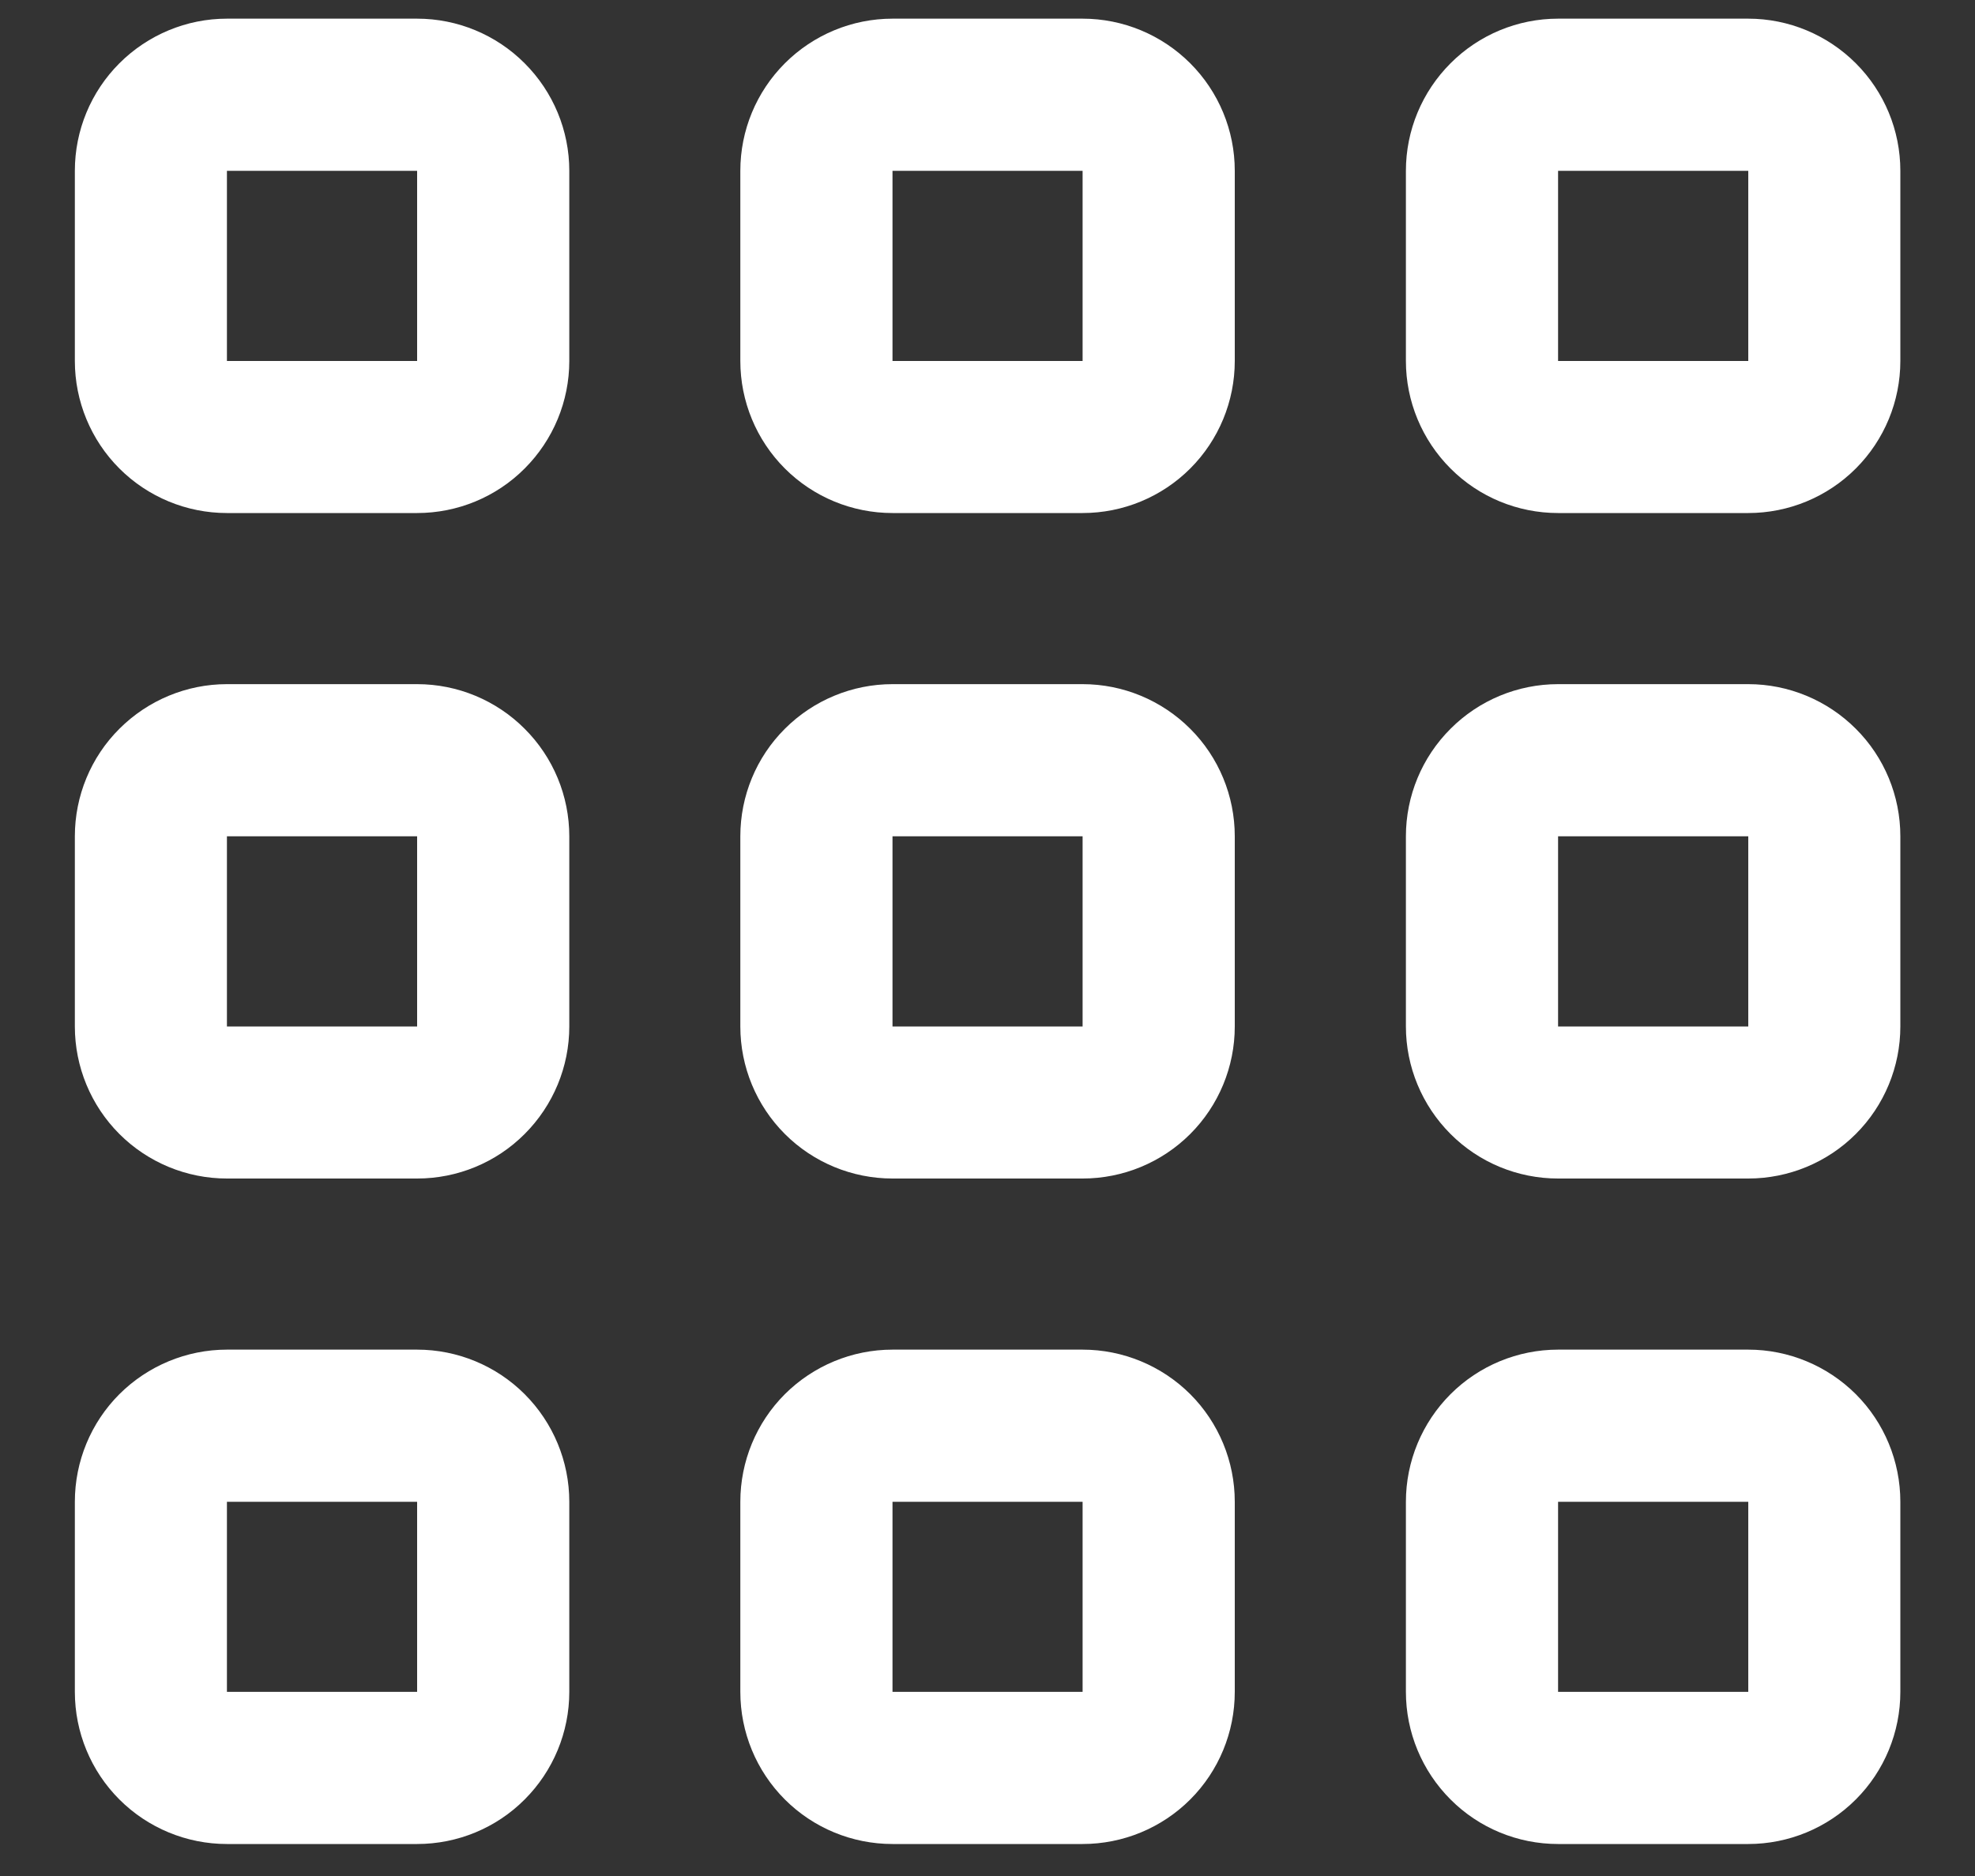
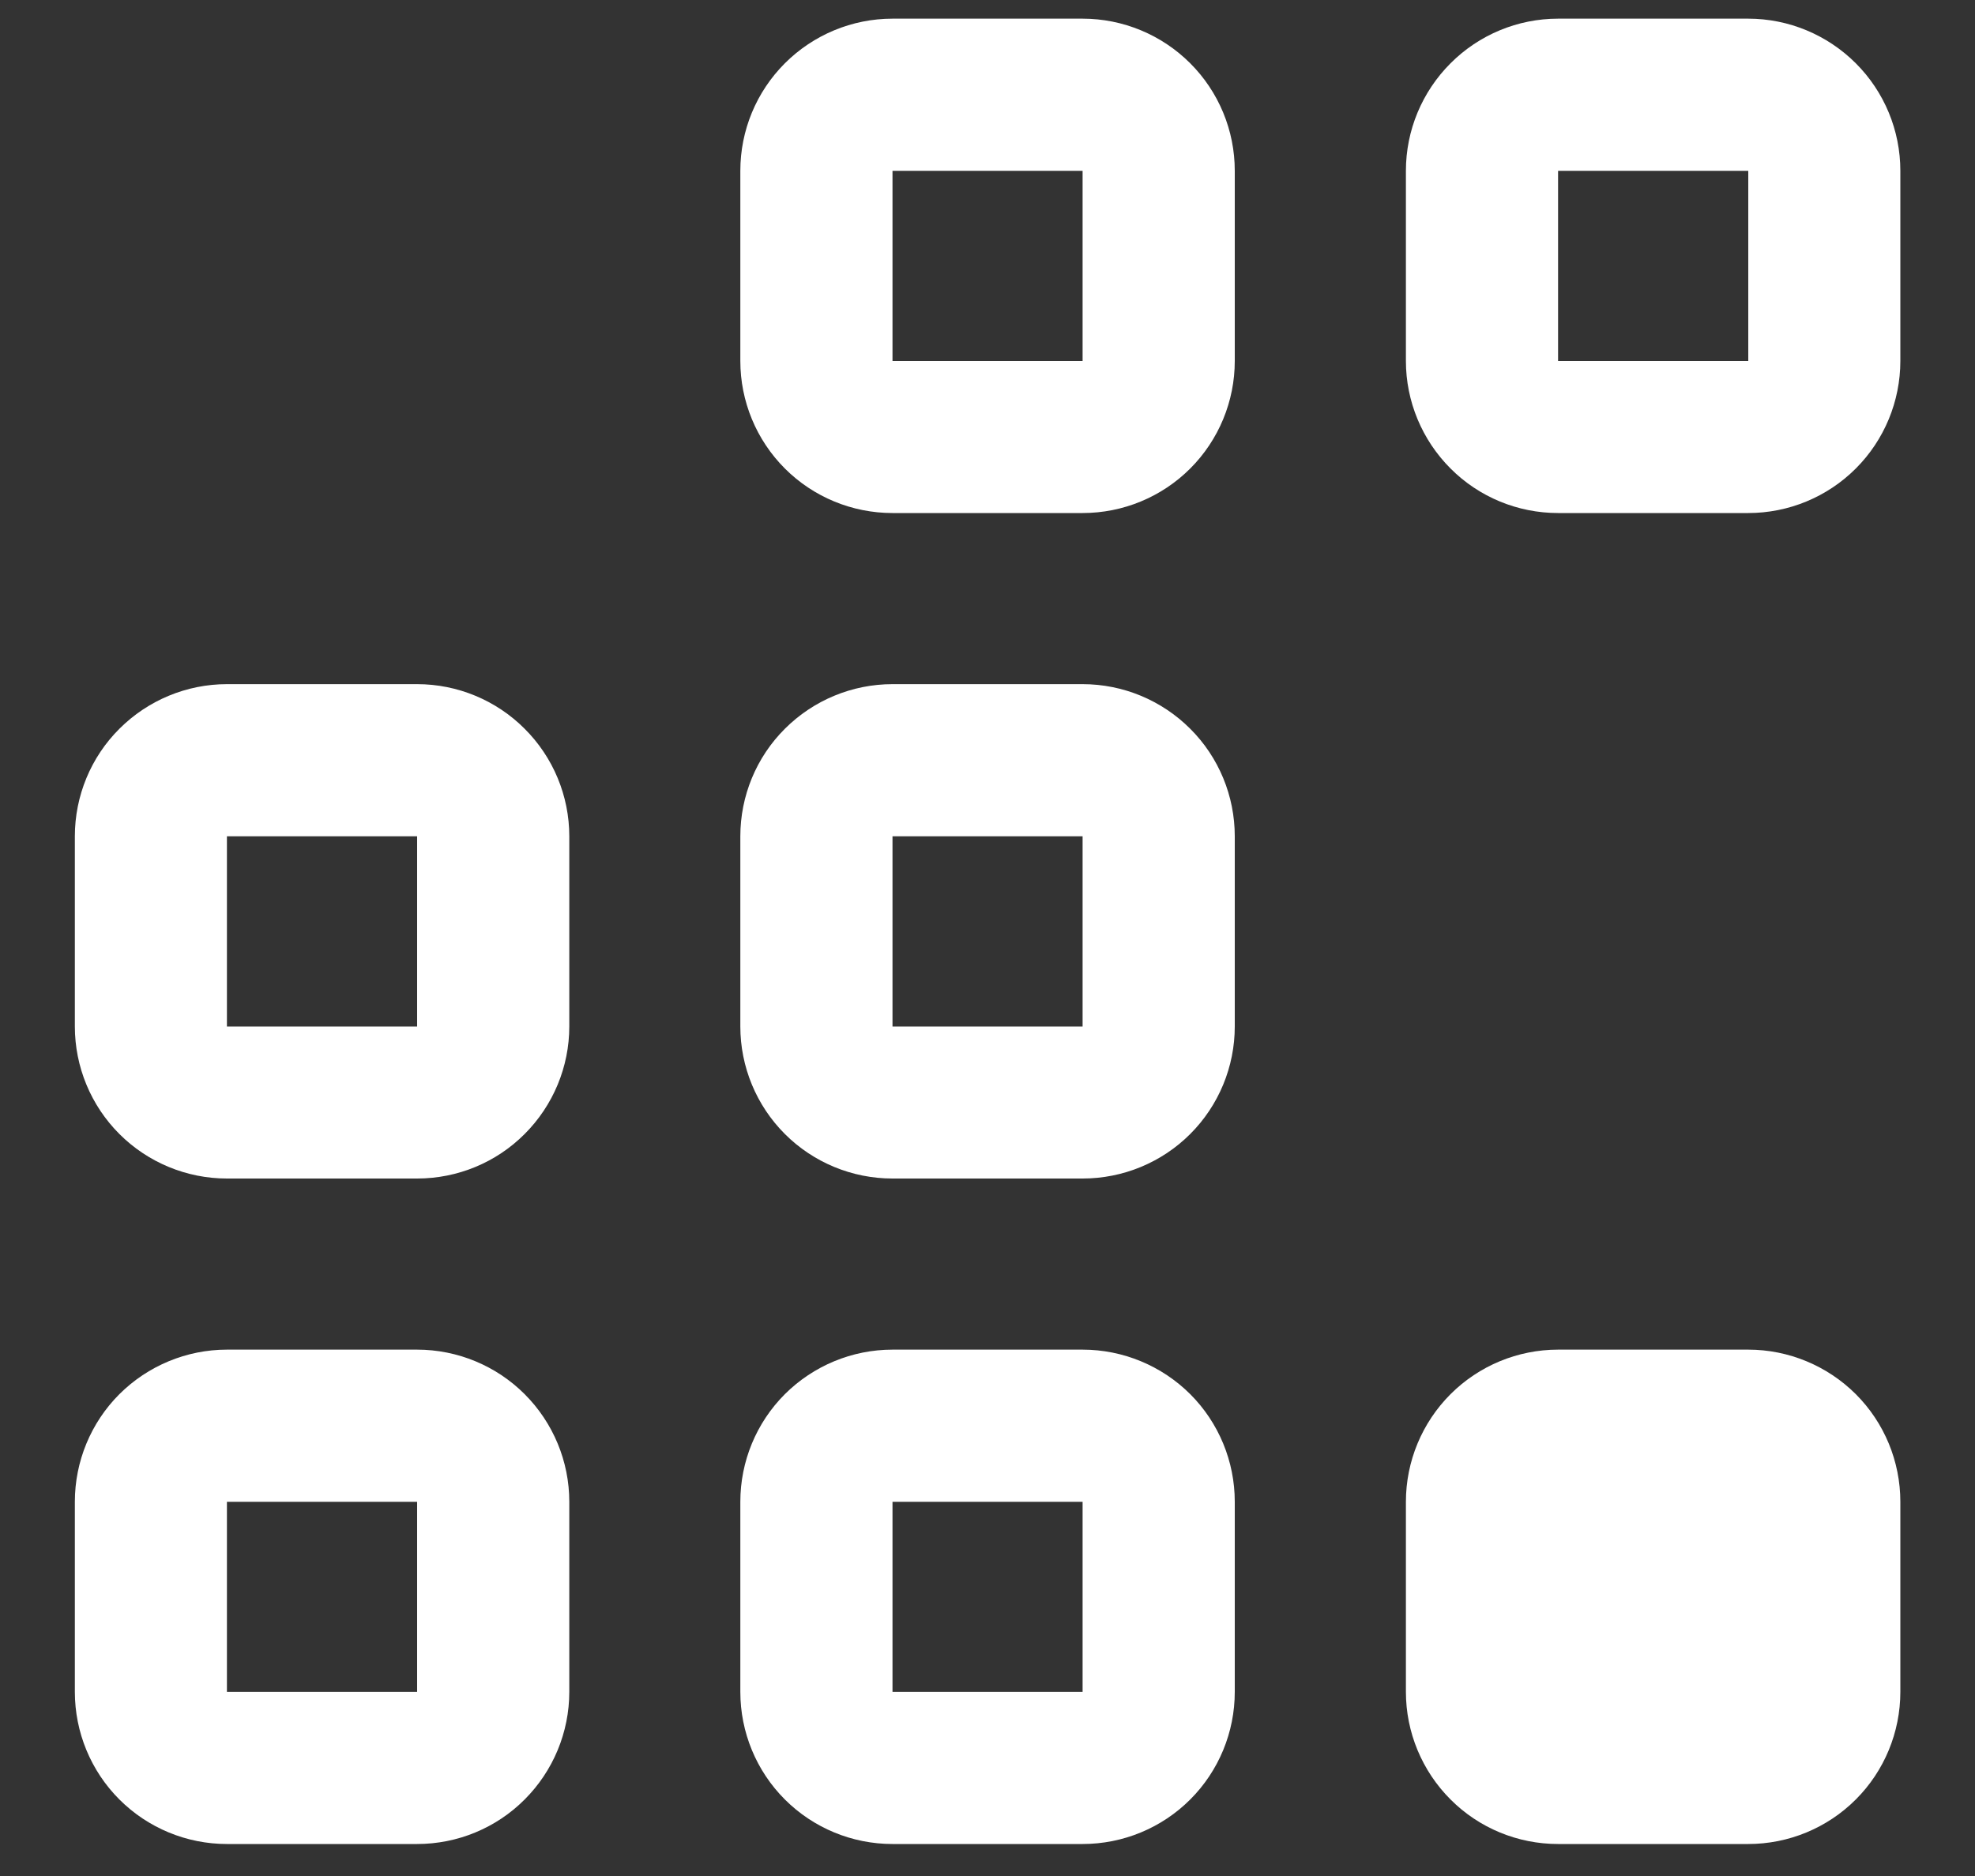
<svg xmlns="http://www.w3.org/2000/svg" width="20" height="19" viewBox="0 0 20 19" fill="none">
  <rect x="0" y="0" width="20" height="19" fill="#333333" stroke="none" />
  <g clip-path="url(#clip0_132_3117)">
-     <path d="M15.778 13.669H17.704C18.112 13.669 18.504 13.832 18.793 14.12C19.082 14.409 19.244 14.801 19.244 15.21V17.135C19.244 17.544 19.082 17.936 18.793 18.225C18.504 18.514 18.112 18.676 17.704 18.676H15.778C15.369 18.676 14.977 18.514 14.689 18.225C14.4 17.936 14.237 17.544 14.237 17.135V15.21C14.237 14.801 14.4 14.409 14.689 14.12C14.977 13.832 15.369 13.669 15.778 13.669ZM15.778 17.135H17.704V15.21H15.778V17.135Z" fill="white" />
+     <path d="M15.778 13.669H17.704C18.112 13.669 18.504 13.832 18.793 14.12C19.082 14.409 19.244 14.801 19.244 15.21V17.135C19.244 17.544 19.082 17.936 18.793 18.225C18.504 18.514 18.112 18.676 17.704 18.676H15.778C15.369 18.676 14.977 18.514 14.689 18.225C14.4 17.936 14.237 17.544 14.237 17.135V15.21C14.237 14.801 14.4 14.409 14.689 14.12C14.977 13.832 15.369 13.669 15.778 13.669ZM15.778 17.135H17.704V15.21V17.135Z" fill="white" />
    <path d="M2.298 13.669H4.224C4.633 13.669 5.025 13.832 5.313 14.12C5.602 14.409 5.765 14.801 5.765 15.21V17.135C5.765 17.544 5.602 17.936 5.313 18.225C5.025 18.514 4.633 18.676 4.224 18.676H2.298C1.89 18.676 1.498 18.514 1.209 18.225C0.92 17.936 0.758 17.544 0.758 17.135V15.21C0.758 14.801 0.92 14.409 1.209 14.12C1.498 13.832 1.89 13.669 2.298 13.669ZM2.298 17.135H4.224V15.21H2.298V17.135Z" fill="white" />
-     <path d="M15.778 6.929H17.704C18.112 6.929 18.504 7.092 18.793 7.381C19.082 7.669 19.244 8.061 19.244 8.47V10.396C19.244 10.804 19.082 11.196 18.793 11.485C18.504 11.774 18.112 11.936 17.704 11.936H15.778C15.369 11.936 14.977 11.774 14.689 11.485C14.4 11.196 14.237 10.804 14.237 10.396V8.47C14.237 8.061 14.4 7.669 14.689 7.381C14.977 7.092 15.369 6.929 15.778 6.929ZM15.778 10.396H17.704V8.47H15.778V10.396Z" fill="white" />
    <path d="M2.298 6.929H4.224C4.633 6.929 5.025 7.092 5.313 7.381C5.602 7.669 5.765 8.061 5.765 8.47V10.396C5.765 10.804 5.602 11.196 5.313 11.485C5.025 11.774 4.633 11.936 4.224 11.936H2.298C1.89 11.936 1.498 11.774 1.209 11.485C0.92 11.196 0.758 10.804 0.758 10.396V8.47C0.758 8.061 0.92 7.669 1.209 7.381C1.498 7.092 1.89 6.929 2.298 6.929ZM2.298 10.396H4.224V8.47H2.298V10.396Z" fill="white" />
    <path d="M15.778 0.189H17.704C18.112 0.189 18.504 0.352 18.793 0.641C19.082 0.93 19.244 1.321 19.244 1.73V3.656C19.244 4.064 19.082 4.456 18.793 4.745C18.504 5.034 18.112 5.196 17.704 5.196H15.778C15.369 5.196 14.977 5.034 14.689 4.745C14.4 4.456 14.237 4.064 14.237 3.656V1.73C14.237 1.321 14.4 0.93 14.689 0.641C14.977 0.352 15.369 0.189 15.778 0.189V0.189ZM15.778 3.656H17.704V1.73H15.778V3.656Z" fill="white" />
    <path d="M9.038 13.669H10.963C11.372 13.669 11.764 13.832 12.053 14.12C12.342 14.409 12.504 14.801 12.504 15.21V17.135C12.504 17.544 12.342 17.936 12.053 18.225C11.764 18.514 11.372 18.676 10.963 18.676H9.038C8.629 18.676 8.237 18.514 7.948 18.225C7.659 17.936 7.497 17.544 7.497 17.135V15.21C7.497 14.801 7.659 14.409 7.948 14.12C8.237 13.832 8.629 13.669 9.038 13.669ZM9.038 17.135H10.963V15.21H9.038V17.135Z" fill="white" />
    <path d="M9.038 6.929H10.963C11.372 6.929 11.764 7.092 12.053 7.381C12.342 7.669 12.504 8.061 12.504 8.47V10.396C12.504 10.804 12.342 11.196 12.053 11.485C11.764 11.774 11.372 11.936 10.963 11.936H9.038C8.629 11.936 8.237 11.774 7.948 11.485C7.659 11.196 7.497 10.804 7.497 10.396V8.47C7.497 8.061 7.659 7.669 7.948 7.381C8.237 7.092 8.629 6.929 9.038 6.929ZM9.038 10.396H10.963V8.47H9.038V10.396Z" fill="white" />
    <path d="M9.038 0.189H10.963C11.372 0.189 11.764 0.352 12.053 0.641C12.342 0.93 12.504 1.321 12.504 1.73V3.656C12.504 4.064 12.342 4.456 12.053 4.745C11.764 5.034 11.372 5.196 10.963 5.196H9.038C8.629 5.196 8.237 5.034 7.948 4.745C7.659 4.456 7.497 4.064 7.497 3.656V1.73C7.497 1.321 7.659 0.93 7.948 0.641C8.237 0.352 8.629 0.189 9.038 0.189V0.189ZM9.038 3.656H10.963V1.73H9.038V3.656Z" fill="white" />
-     <path d="M2.298 0.189H4.224C4.633 0.189 5.025 0.352 5.313 0.641C5.602 0.93 5.765 1.321 5.765 1.73V3.656C5.765 4.064 5.602 4.456 5.313 4.745C5.025 5.034 4.633 5.196 4.224 5.196H2.298C1.89 5.196 1.498 5.034 1.209 4.745C0.92 4.456 0.758 4.064 0.758 3.656V1.73C0.758 1.321 0.92 0.93 1.209 0.641C1.498 0.352 1.89 0.189 2.298 0.189V0.189ZM2.298 3.656H4.224V1.73H2.298V3.656Z" fill="white" />
  </g>
  <defs>
    <clipPath id="clip0_132_3117">
      <rect width="18.486" height="18.486" fill="white" transform="matrix(-1 0 0 1 19.244 0.189)" />
    </clipPath>
  </defs>
</svg>